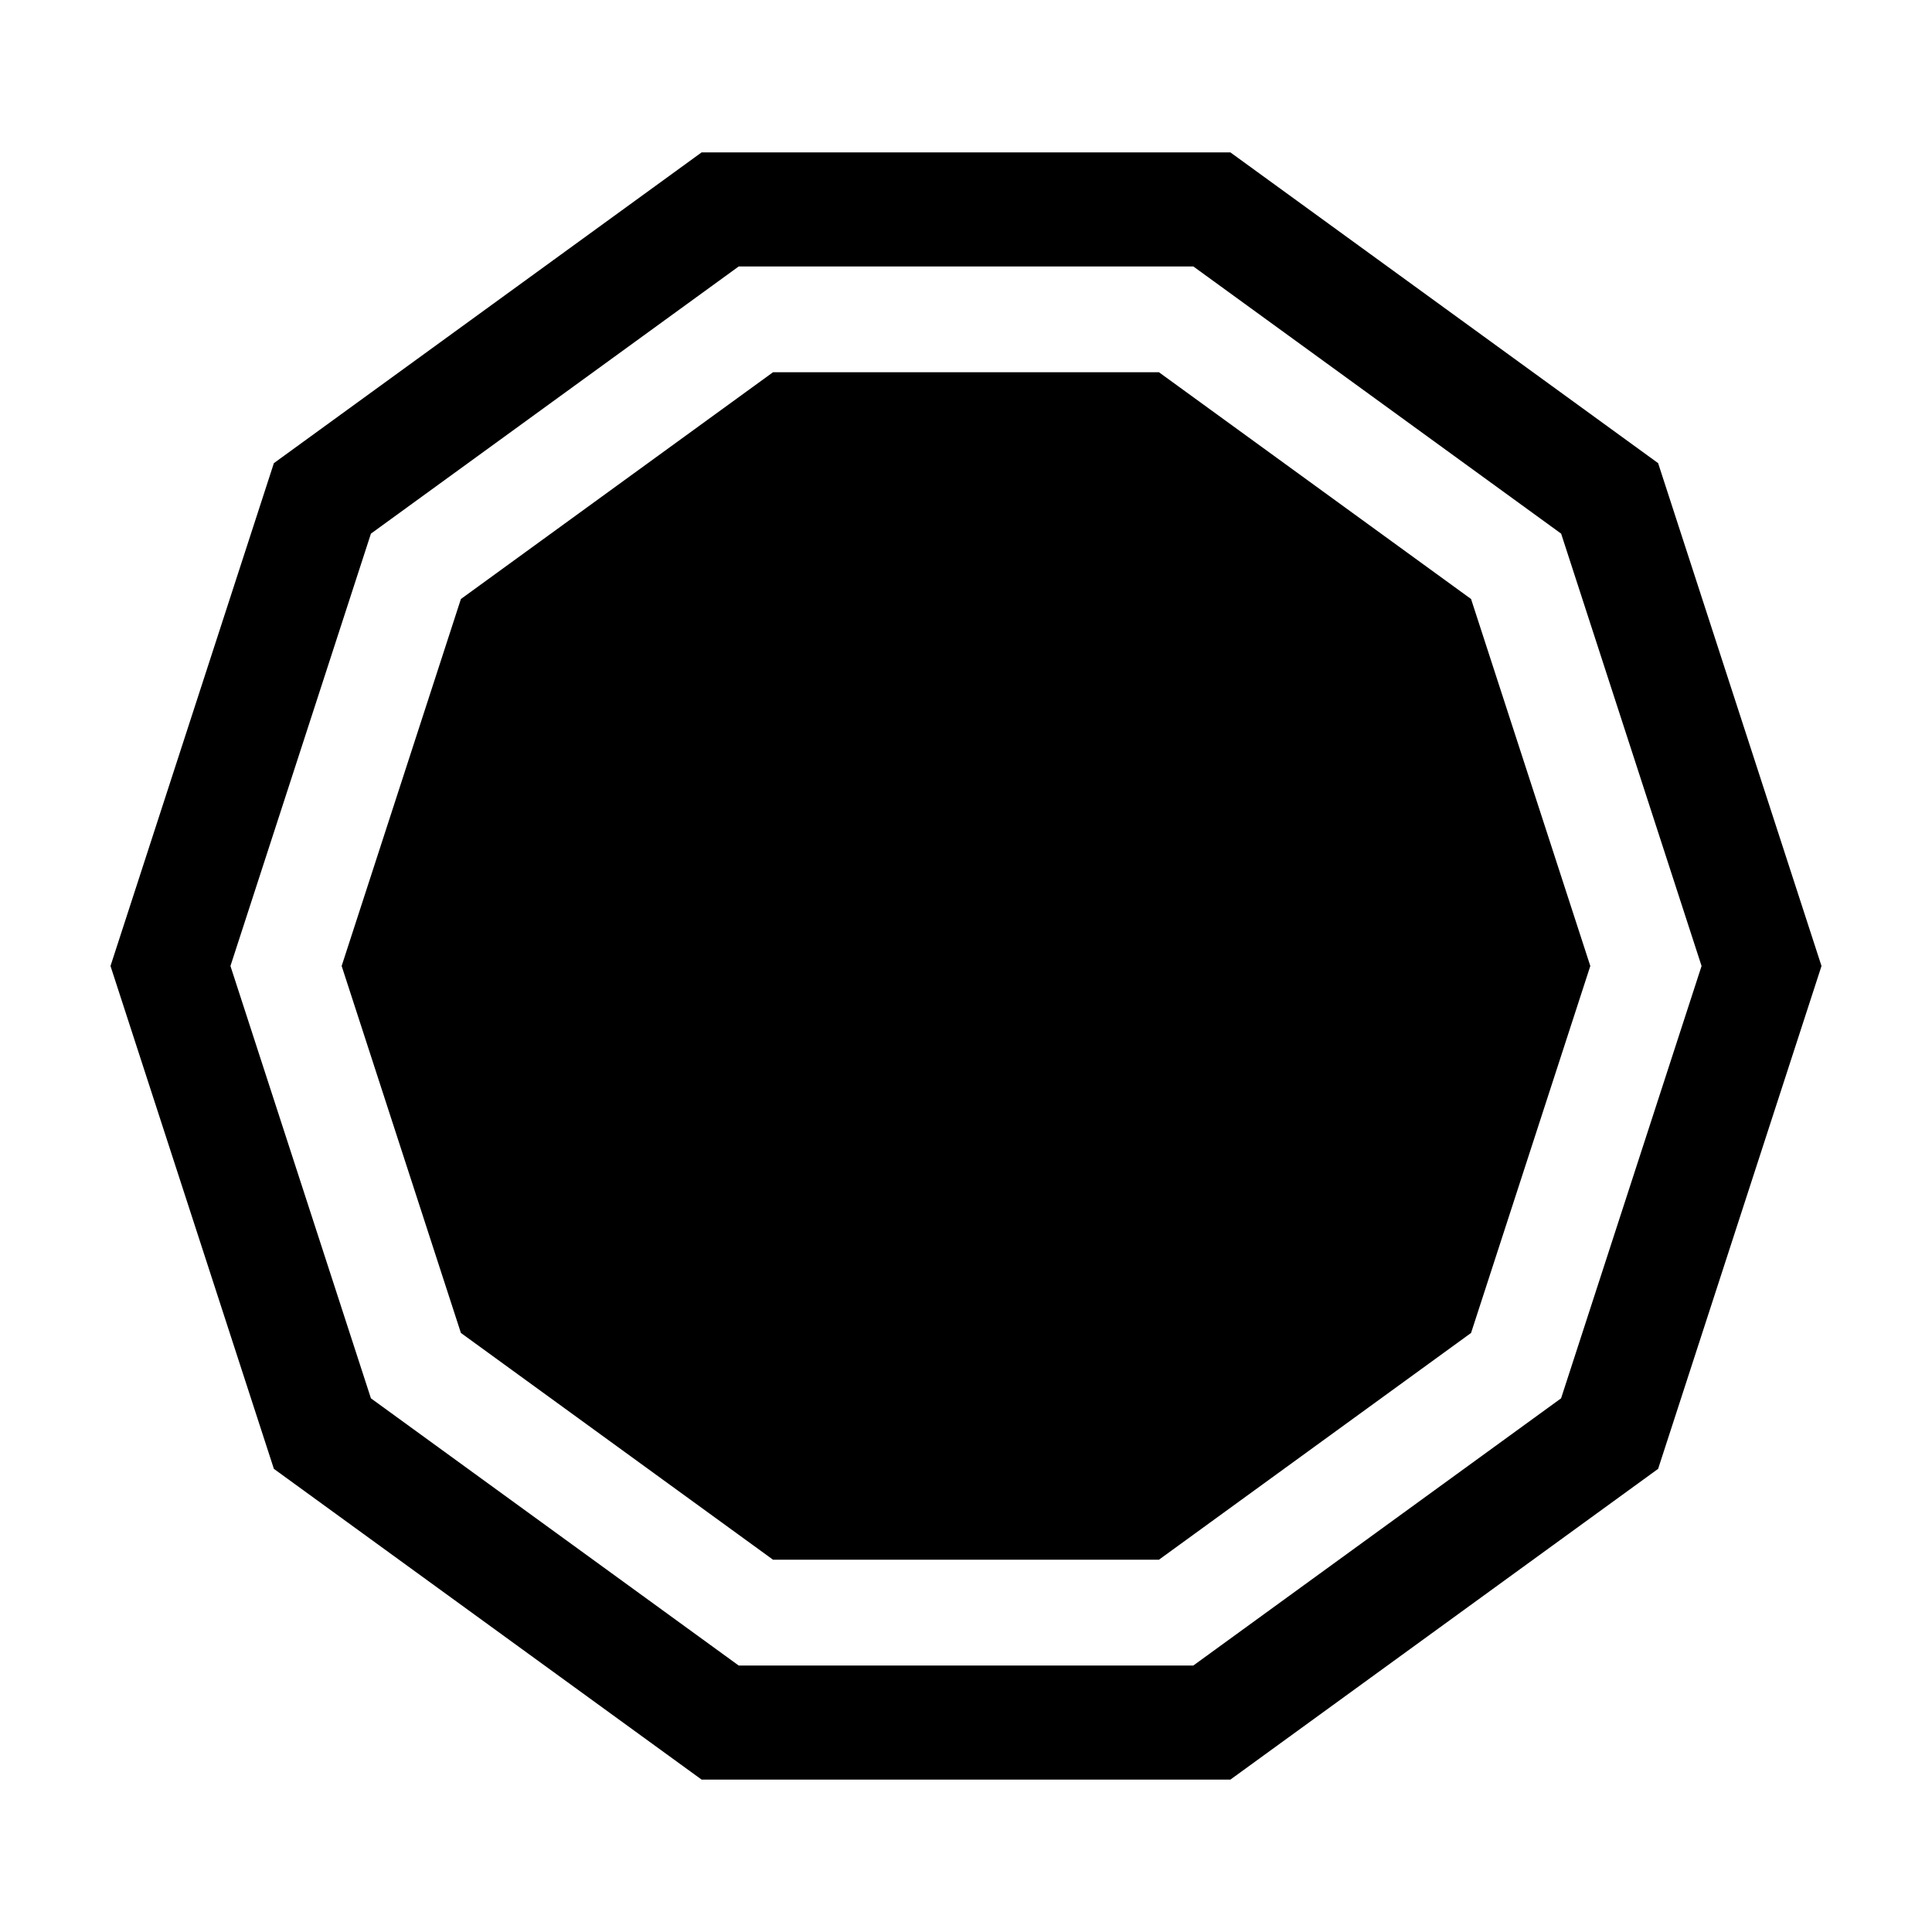
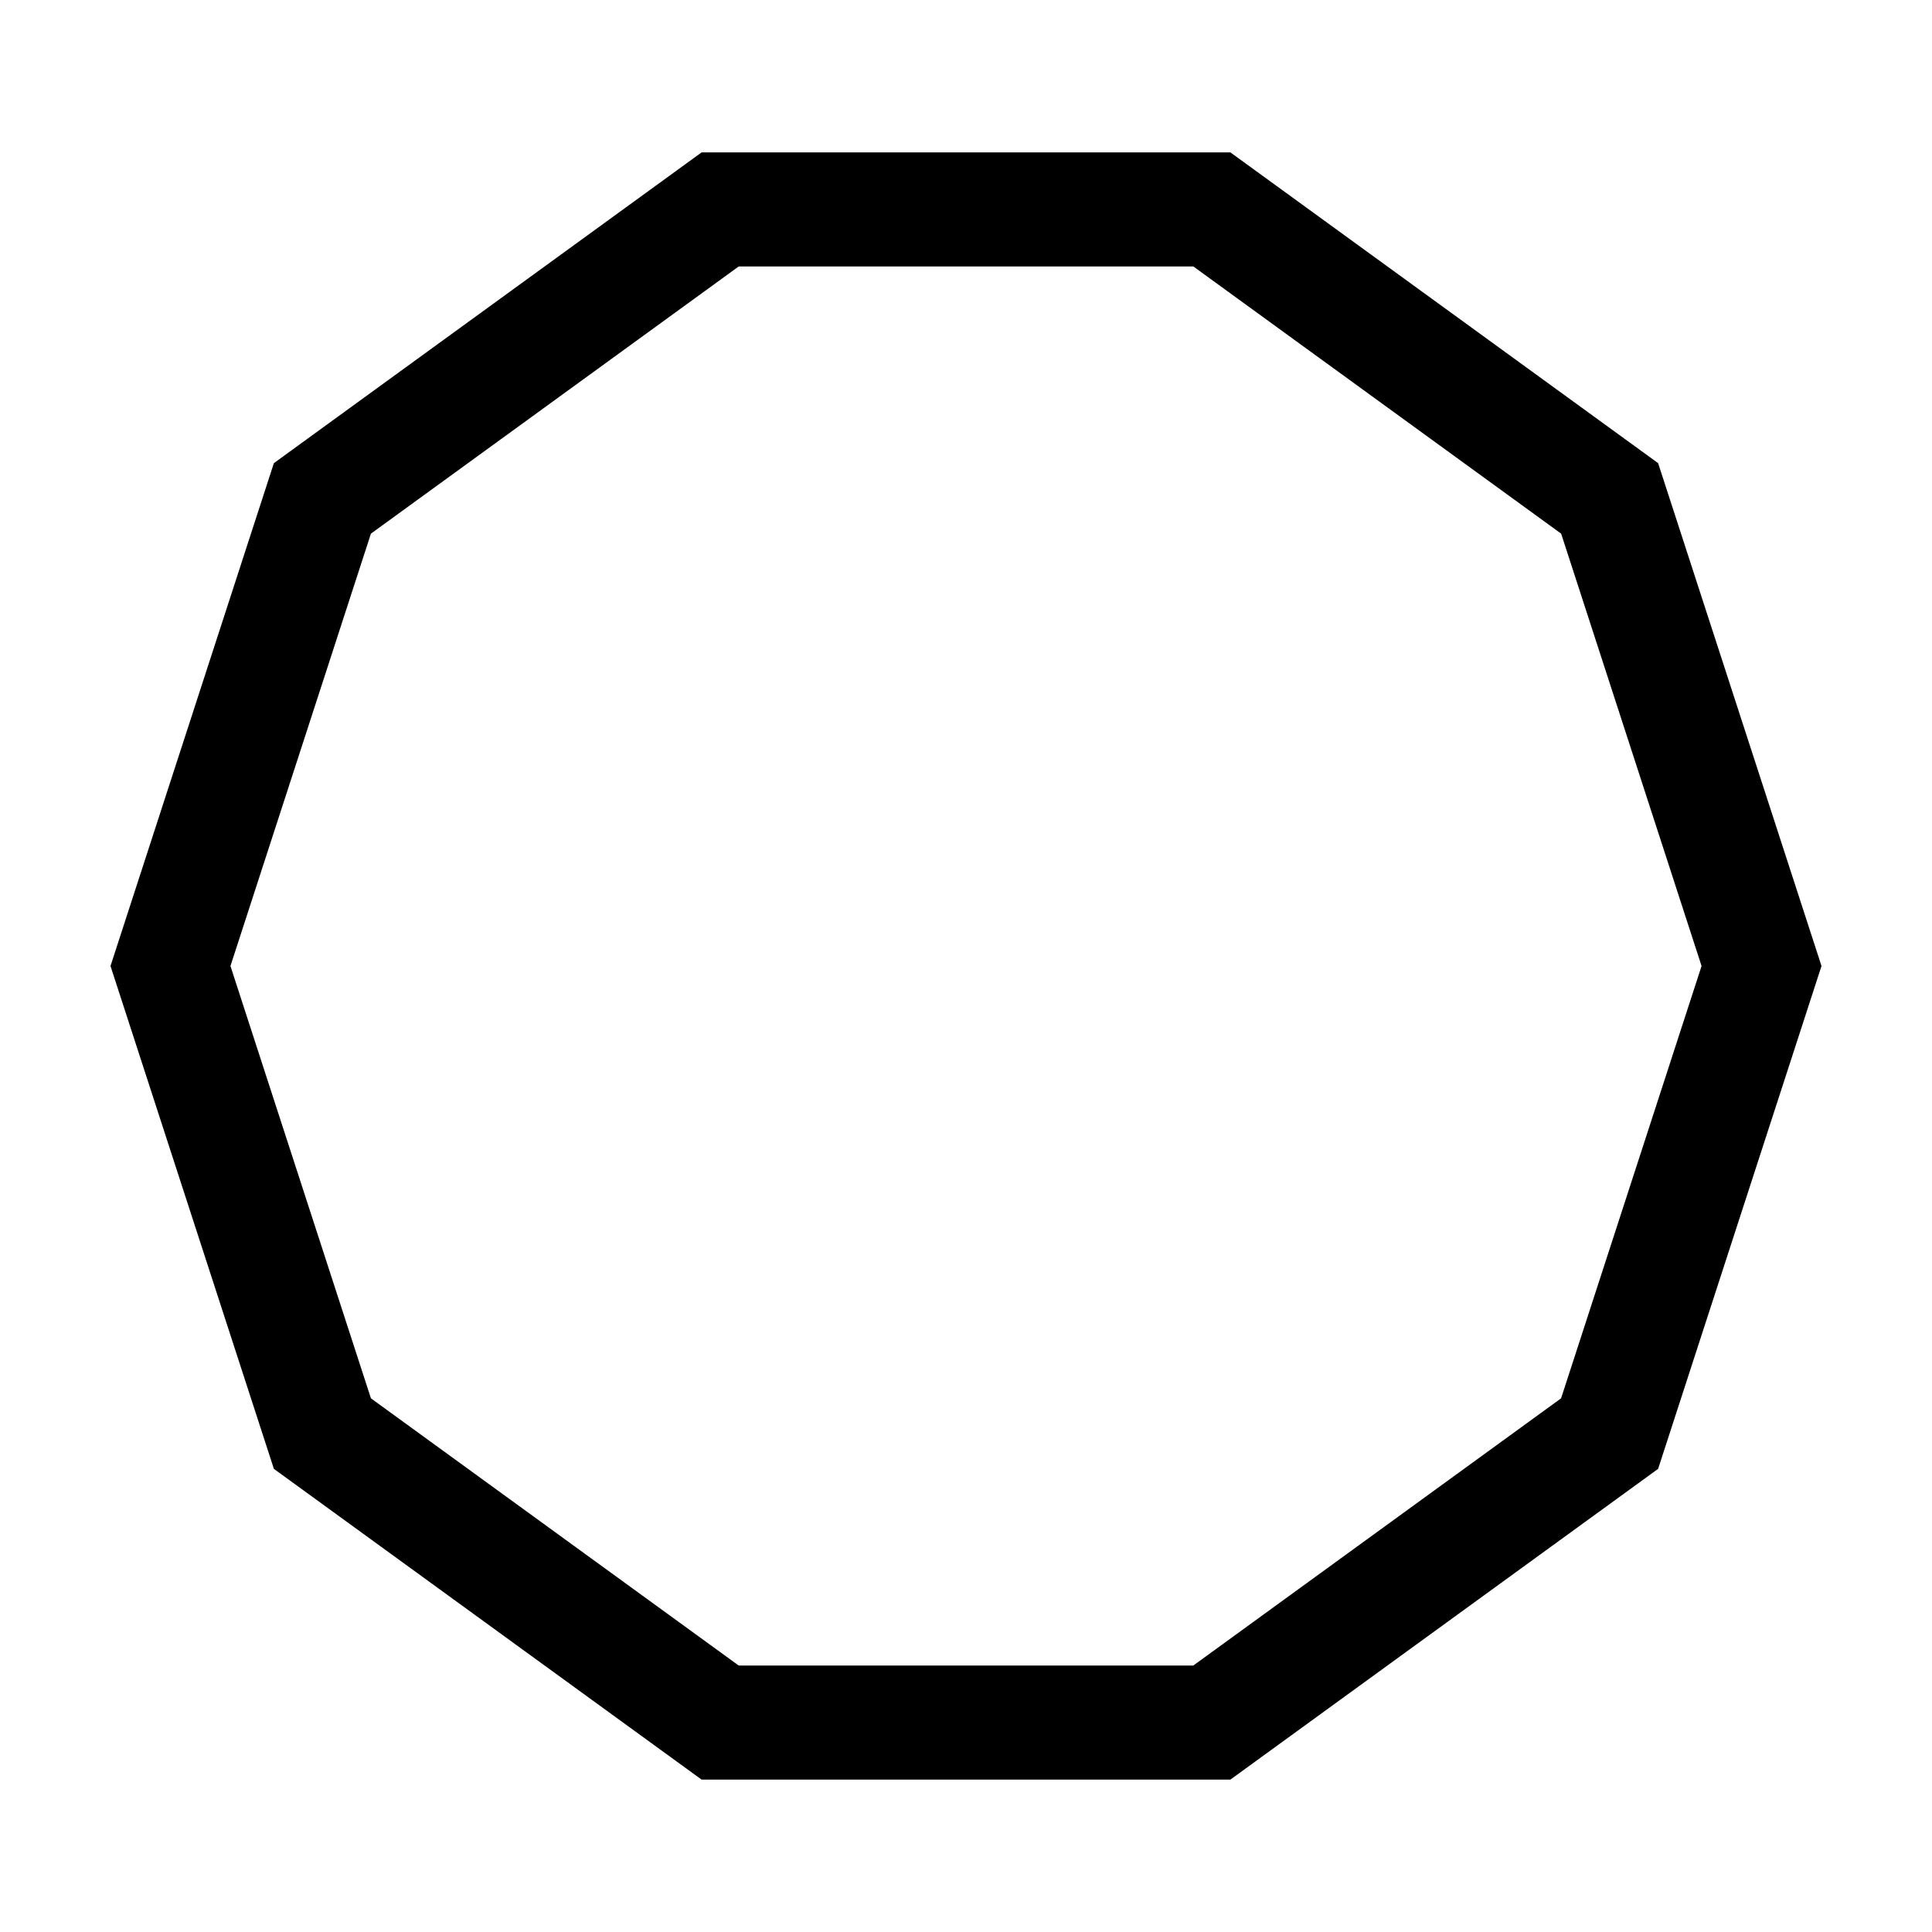
<svg xmlns="http://www.w3.org/2000/svg" fill="#000000" width="800px" height="800px" version="1.1" viewBox="144 144 512 512">
  <g>
    <path d="m470.06 184.38h-140.12l-113.36 82.359-43.297 133.26 43.297 133.26 113.36 82.359h140.12l113.36-82.359 43.297-133.26-43.297-133.26zm87.641 330.19-97.461 70.812h-120.48l-97.461-70.812-37.227-114.57 37.227-114.58 97.469-70.809h120.48l97.469 70.809 37.215 114.58z" />
-     <path d="m451.12 242.64h-102.25l-82.727 60.105-31.602 97.25 31.602 97.25 82.727 60.102h102.25l82.727-60.102 31.602-97.25-31.602-97.25z" />
  </g>
</svg>